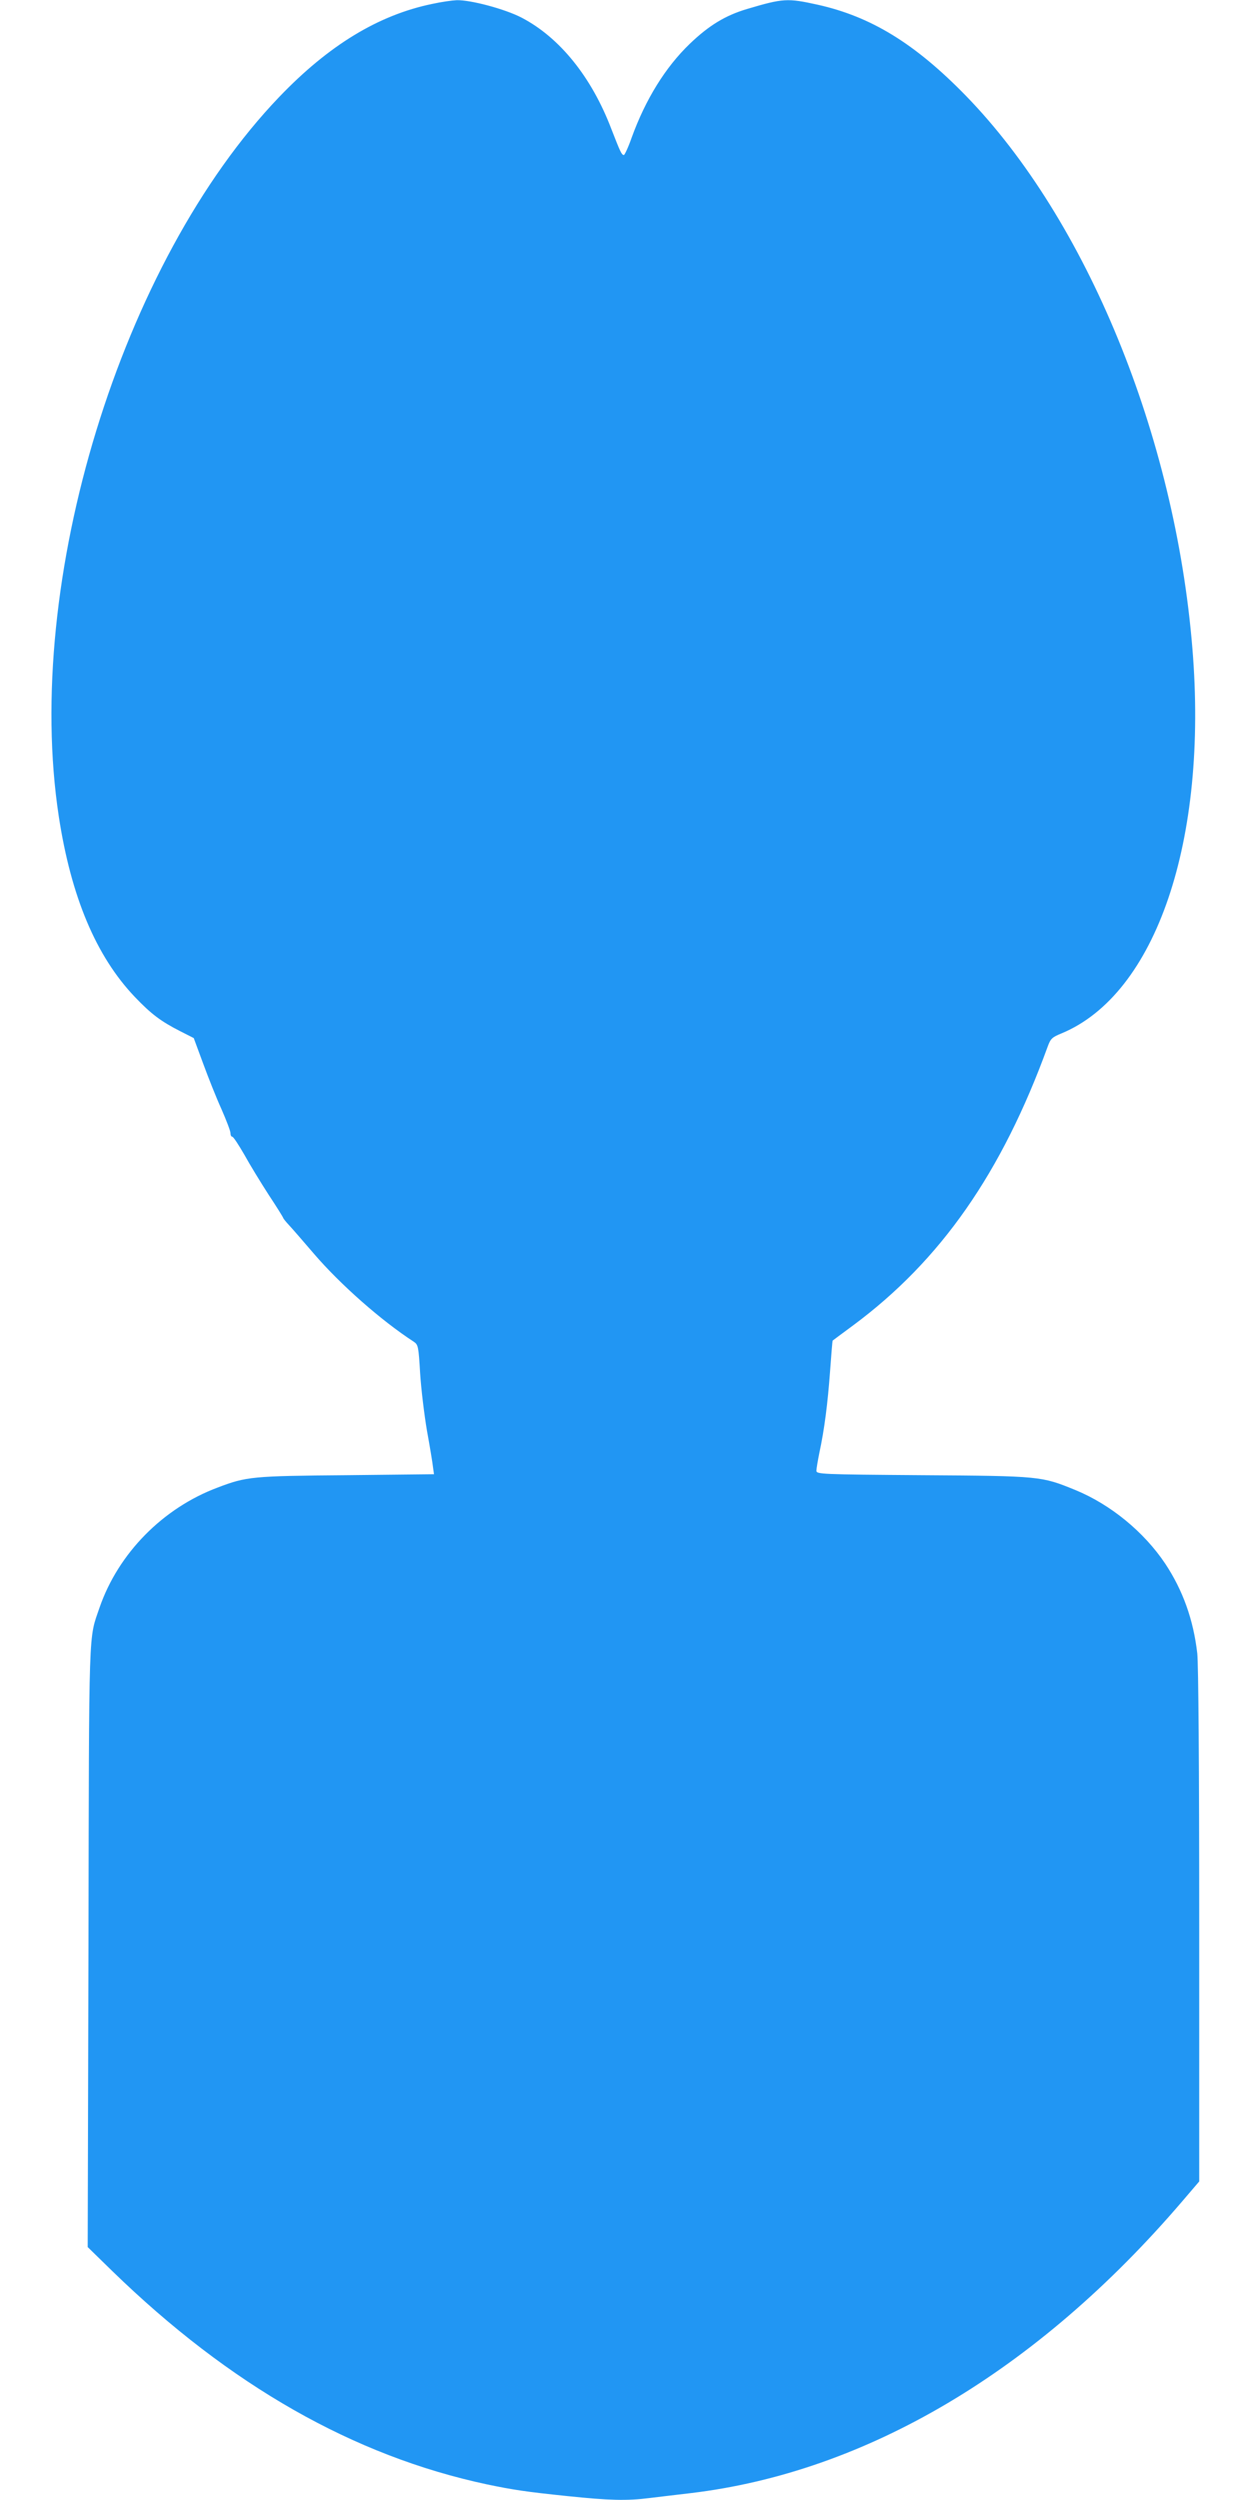
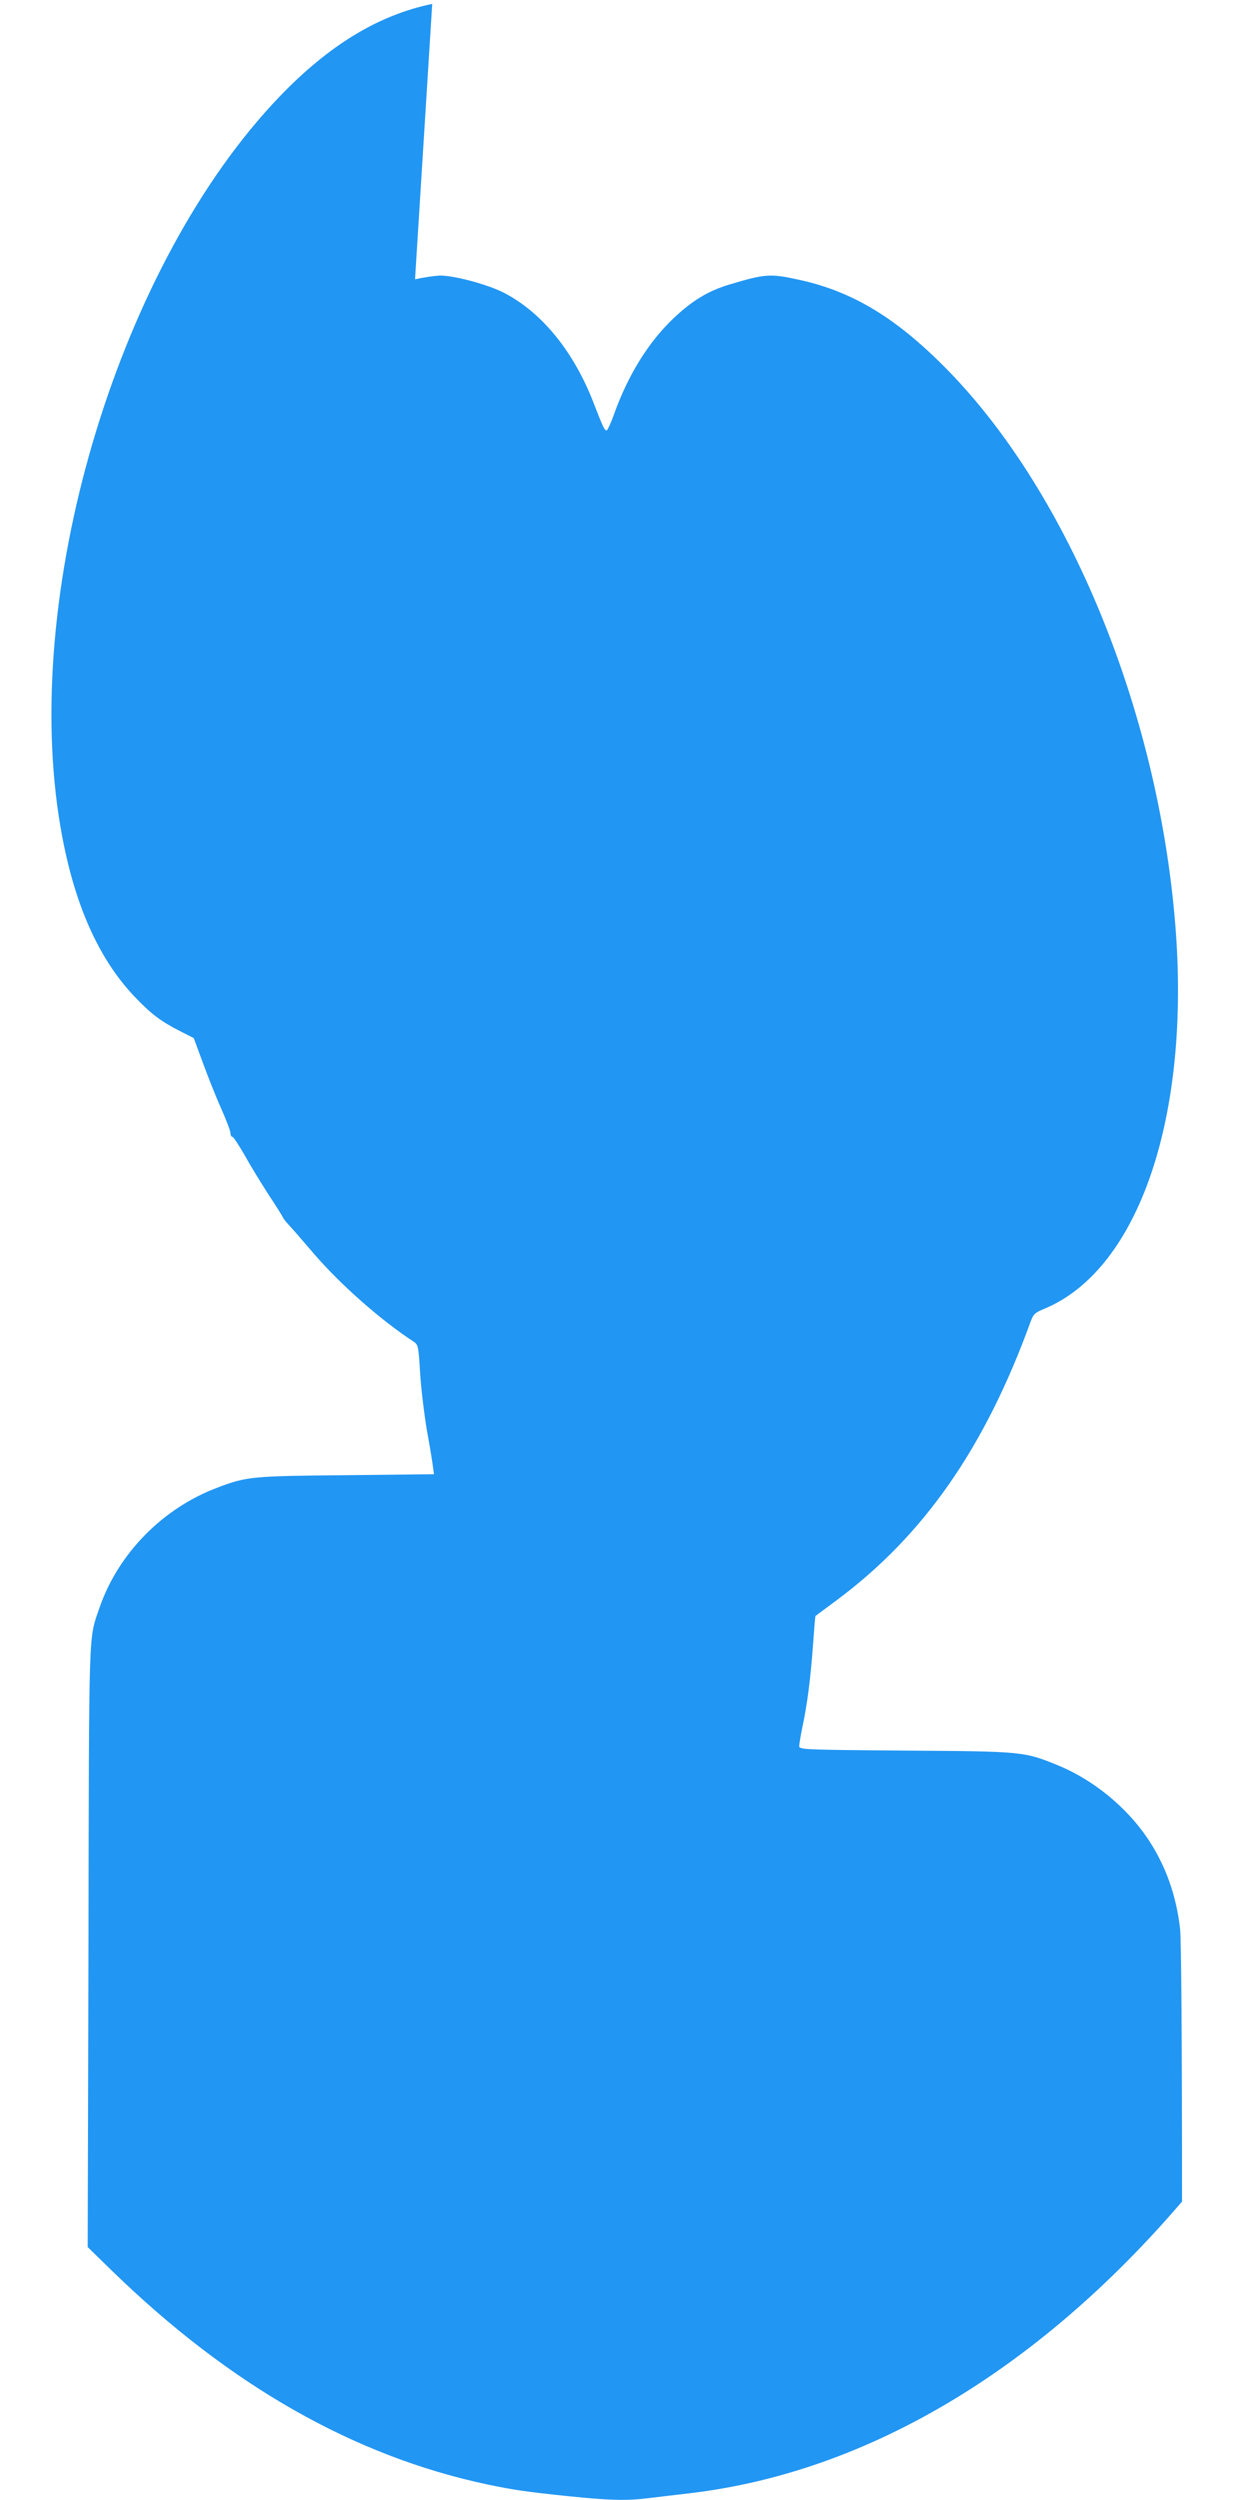
<svg xmlns="http://www.w3.org/2000/svg" version="1.0" width="640pt" height="1280pt" viewBox="0 0 640 1280" preserveAspectRatio="xMidYMid meet">
  <g transform="translate(0,1280) scale(0.1,-0.1)" fill="#2196f3" stroke="none">
-     <path d="M2213 12780 c-276 -57 -530 -212 -783 -476 -810 -845 -1312 -2483 -1129 -3684 63 -412 191 -716 389 -924 84 -88 133 -125 233 -176 l69 -35 48 -130 c26 -71 68 -177 94 -234 25 -57 46 -112 46 -122 0 -11 4 -19 9 -19 6 0 33 -42 62 -92 28 -51 85 -144 125 -206 41 -62 74 -115 74 -118 0 -2 13 -19 30 -37 16 -17 74 -84 128 -147 134 -156 343 -341 511 -450 22 -15 24 -24 32 -160 5 -80 21 -212 35 -295 15 -82 29 -167 31 -187 l5 -36 -449 -5 c-482 -4 -511 -7 -658 -63 -281 -105 -509 -337 -605 -614 -57 -168 -54 -61 -57 -1735 l-4 -1540 126 -123 c602 -585 1235 -946 1918 -1092 134 -28 200 -38 412 -60 212 -22 303 -25 420 -10 44 5 139 17 210 25 900 107 1774 625 2517 1493 l88 103 0 1307 c0 819 -4 1341 -10 1397 -20 173 -74 323 -164 459 -109 163 -280 303 -460 377 -174 71 -178 72 -783 76 -522 4 -543 5 -543 23 0 10 7 51 15 91 26 120 43 255 55 419 6 85 12 155 13 156 1 1 48 36 105 78 449 333 761 781 996 1427 15 41 22 48 71 68 484 201 751 987 670 1972 -89 1090 -541 2192 -1159 2828 -261 268 -486 406 -760 467 -154 34 -176 33 -361 -22 -111 -33 -195 -84 -293 -178 -125 -120 -227 -285 -298 -481 -17 -49 -36 -89 -40 -89 -12 2 -18 16 -64 134 -101 265 -264 468 -460 570 -85 44 -261 91 -332 89 -24 -1 -80 -9 -125 -19z" />
+     <path d="M2213 12780 c-276 -57 -530 -212 -783 -476 -810 -845 -1312 -2483 -1129 -3684 63 -412 191 -716 389 -924 84 -88 133 -125 233 -176 l69 -35 48 -130 c26 -71 68 -177 94 -234 25 -57 46 -112 46 -122 0 -11 4 -19 9 -19 6 0 33 -42 62 -92 28 -51 85 -144 125 -206 41 -62 74 -115 74 -118 0 -2 13 -19 30 -37 16 -17 74 -84 128 -147 134 -156 343 -341 511 -450 22 -15 24 -24 32 -160 5 -80 21 -212 35 -295 15 -82 29 -167 31 -187 l5 -36 -449 -5 c-482 -4 -511 -7 -658 -63 -281 -105 -509 -337 -605 -614 -57 -168 -54 -61 -57 -1735 l-4 -1540 126 -123 c602 -585 1235 -946 1918 -1092 134 -28 200 -38 412 -60 212 -22 303 -25 420 -10 44 5 139 17 210 25 900 107 1774 625 2517 1493 c0 819 -4 1341 -10 1397 -20 173 -74 323 -164 459 -109 163 -280 303 -460 377 -174 71 -178 72 -783 76 -522 4 -543 5 -543 23 0 10 7 51 15 91 26 120 43 255 55 419 6 85 12 155 13 156 1 1 48 36 105 78 449 333 761 781 996 1427 15 41 22 48 71 68 484 201 751 987 670 1972 -89 1090 -541 2192 -1159 2828 -261 268 -486 406 -760 467 -154 34 -176 33 -361 -22 -111 -33 -195 -84 -293 -178 -125 -120 -227 -285 -298 -481 -17 -49 -36 -89 -40 -89 -12 2 -18 16 -64 134 -101 265 -264 468 -460 570 -85 44 -261 91 -332 89 -24 -1 -80 -9 -125 -19z" />
  </g>
</svg>